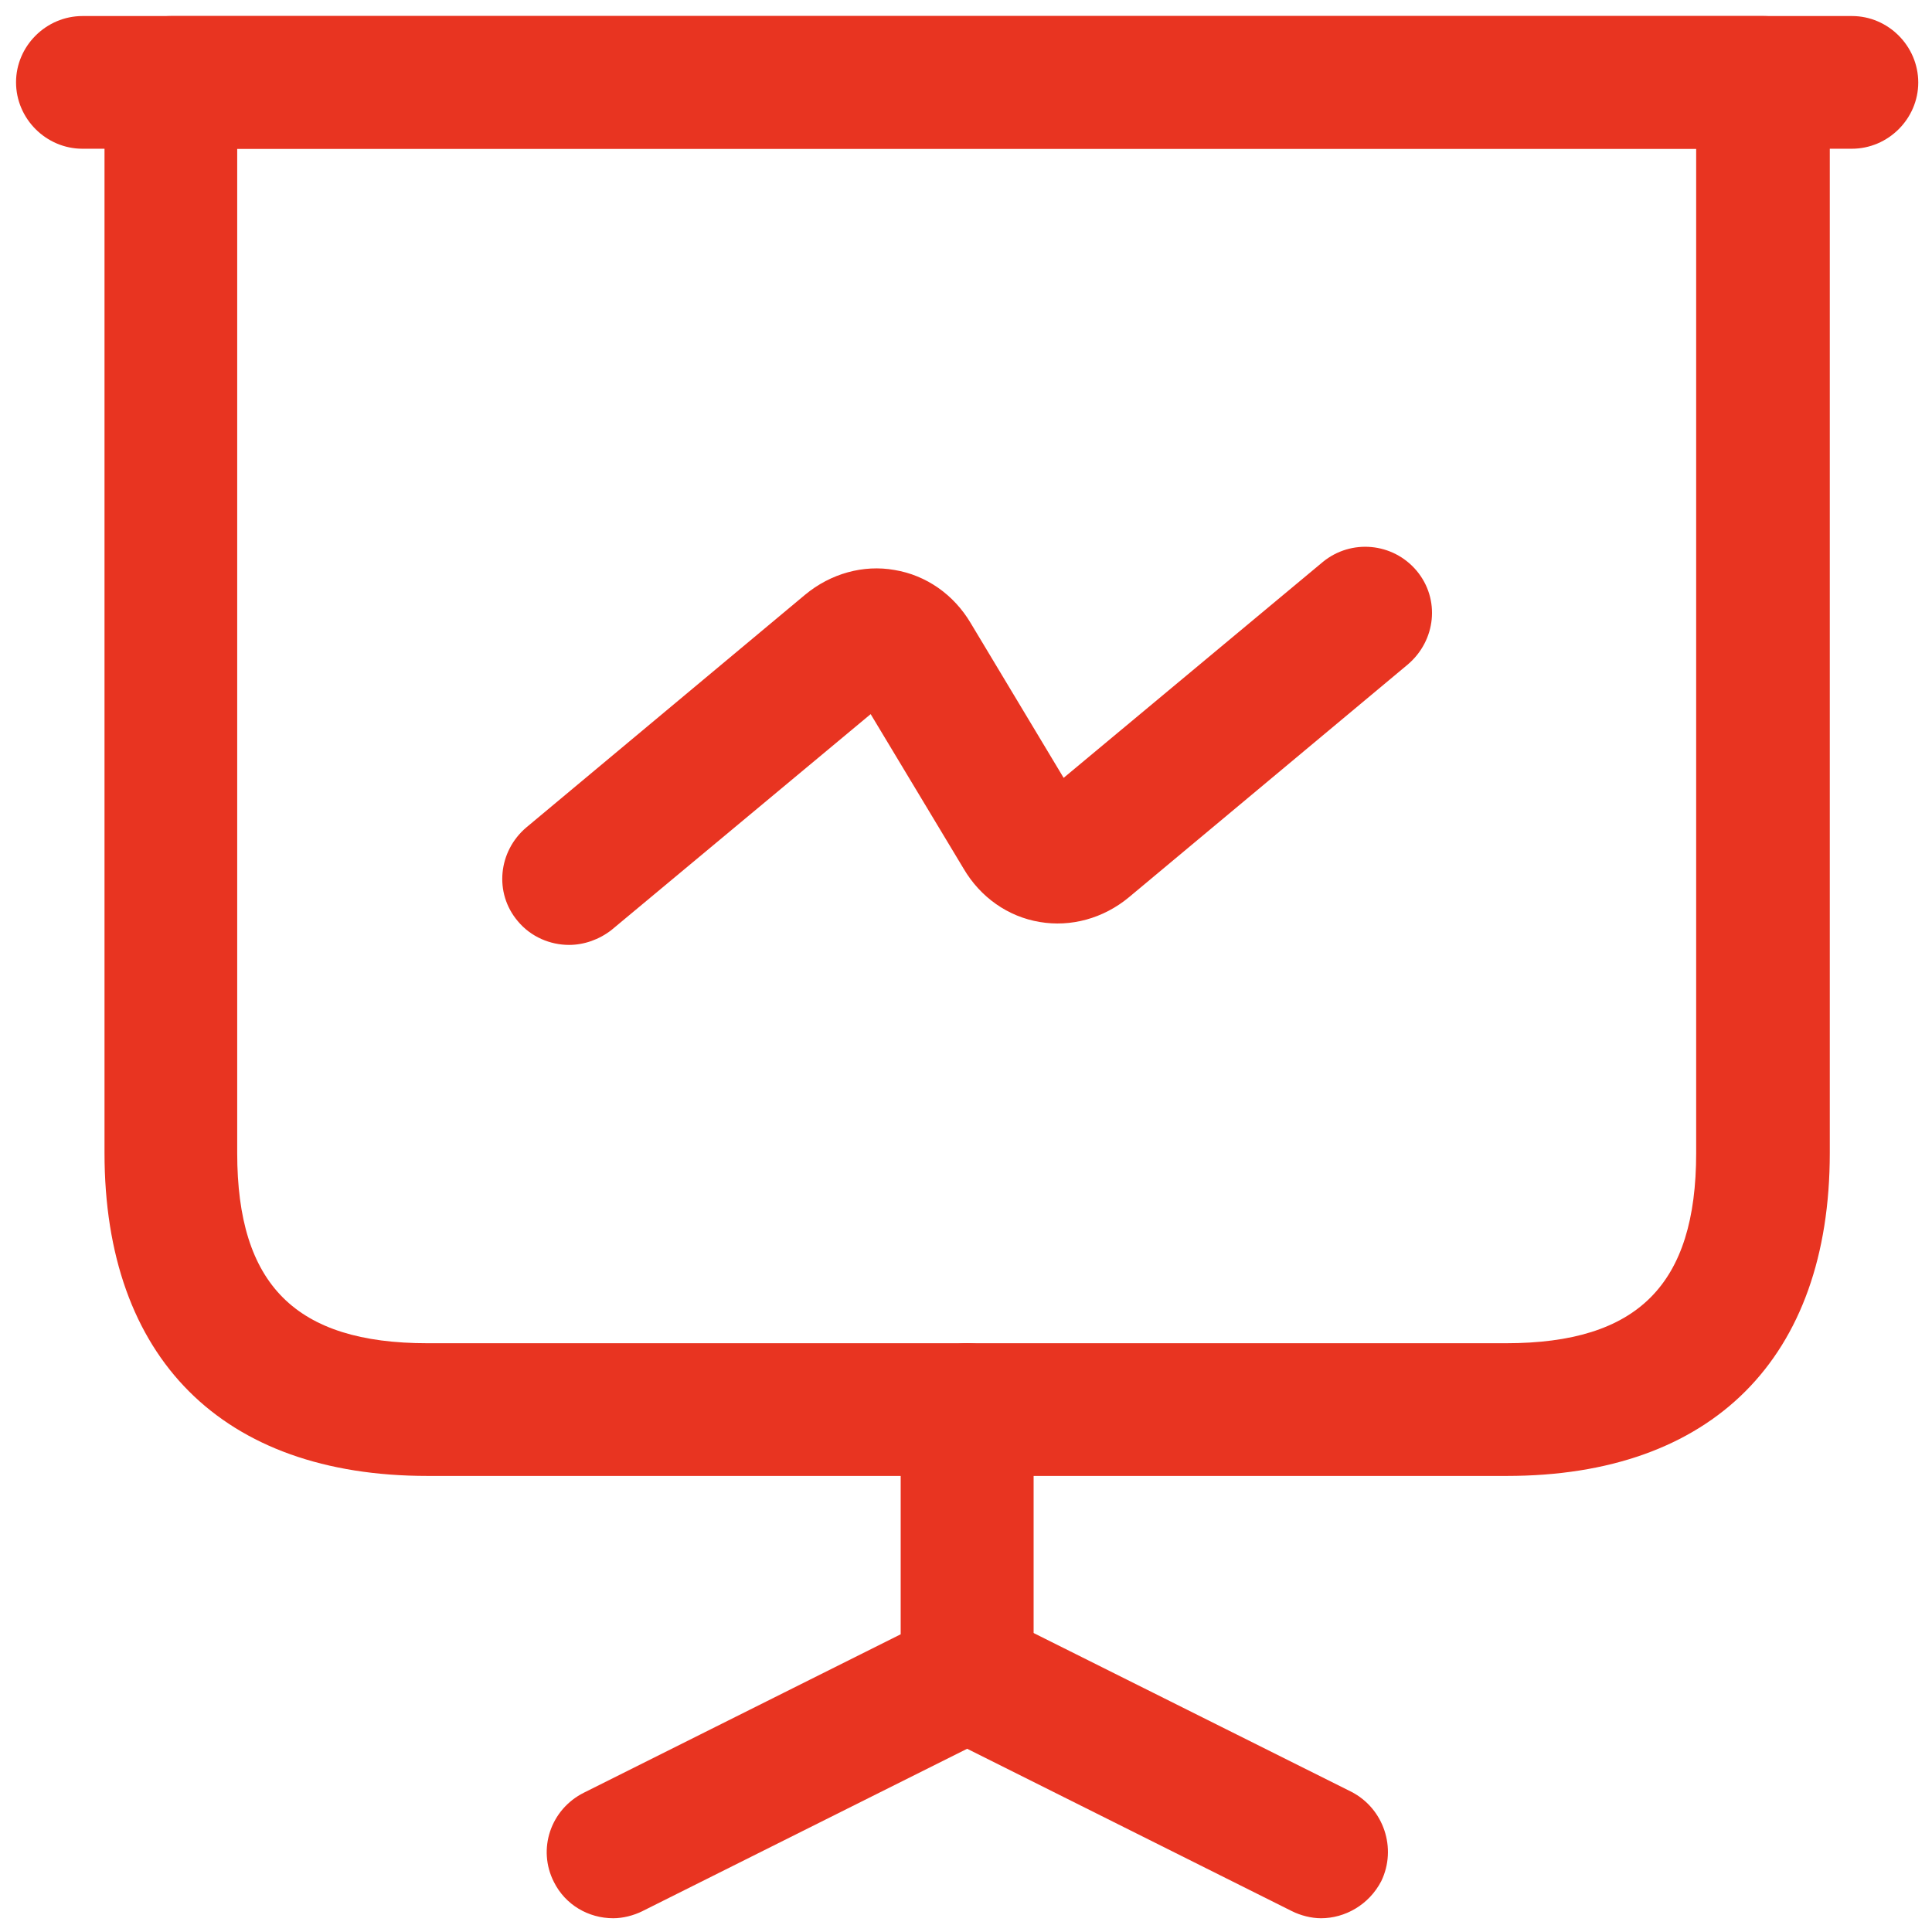
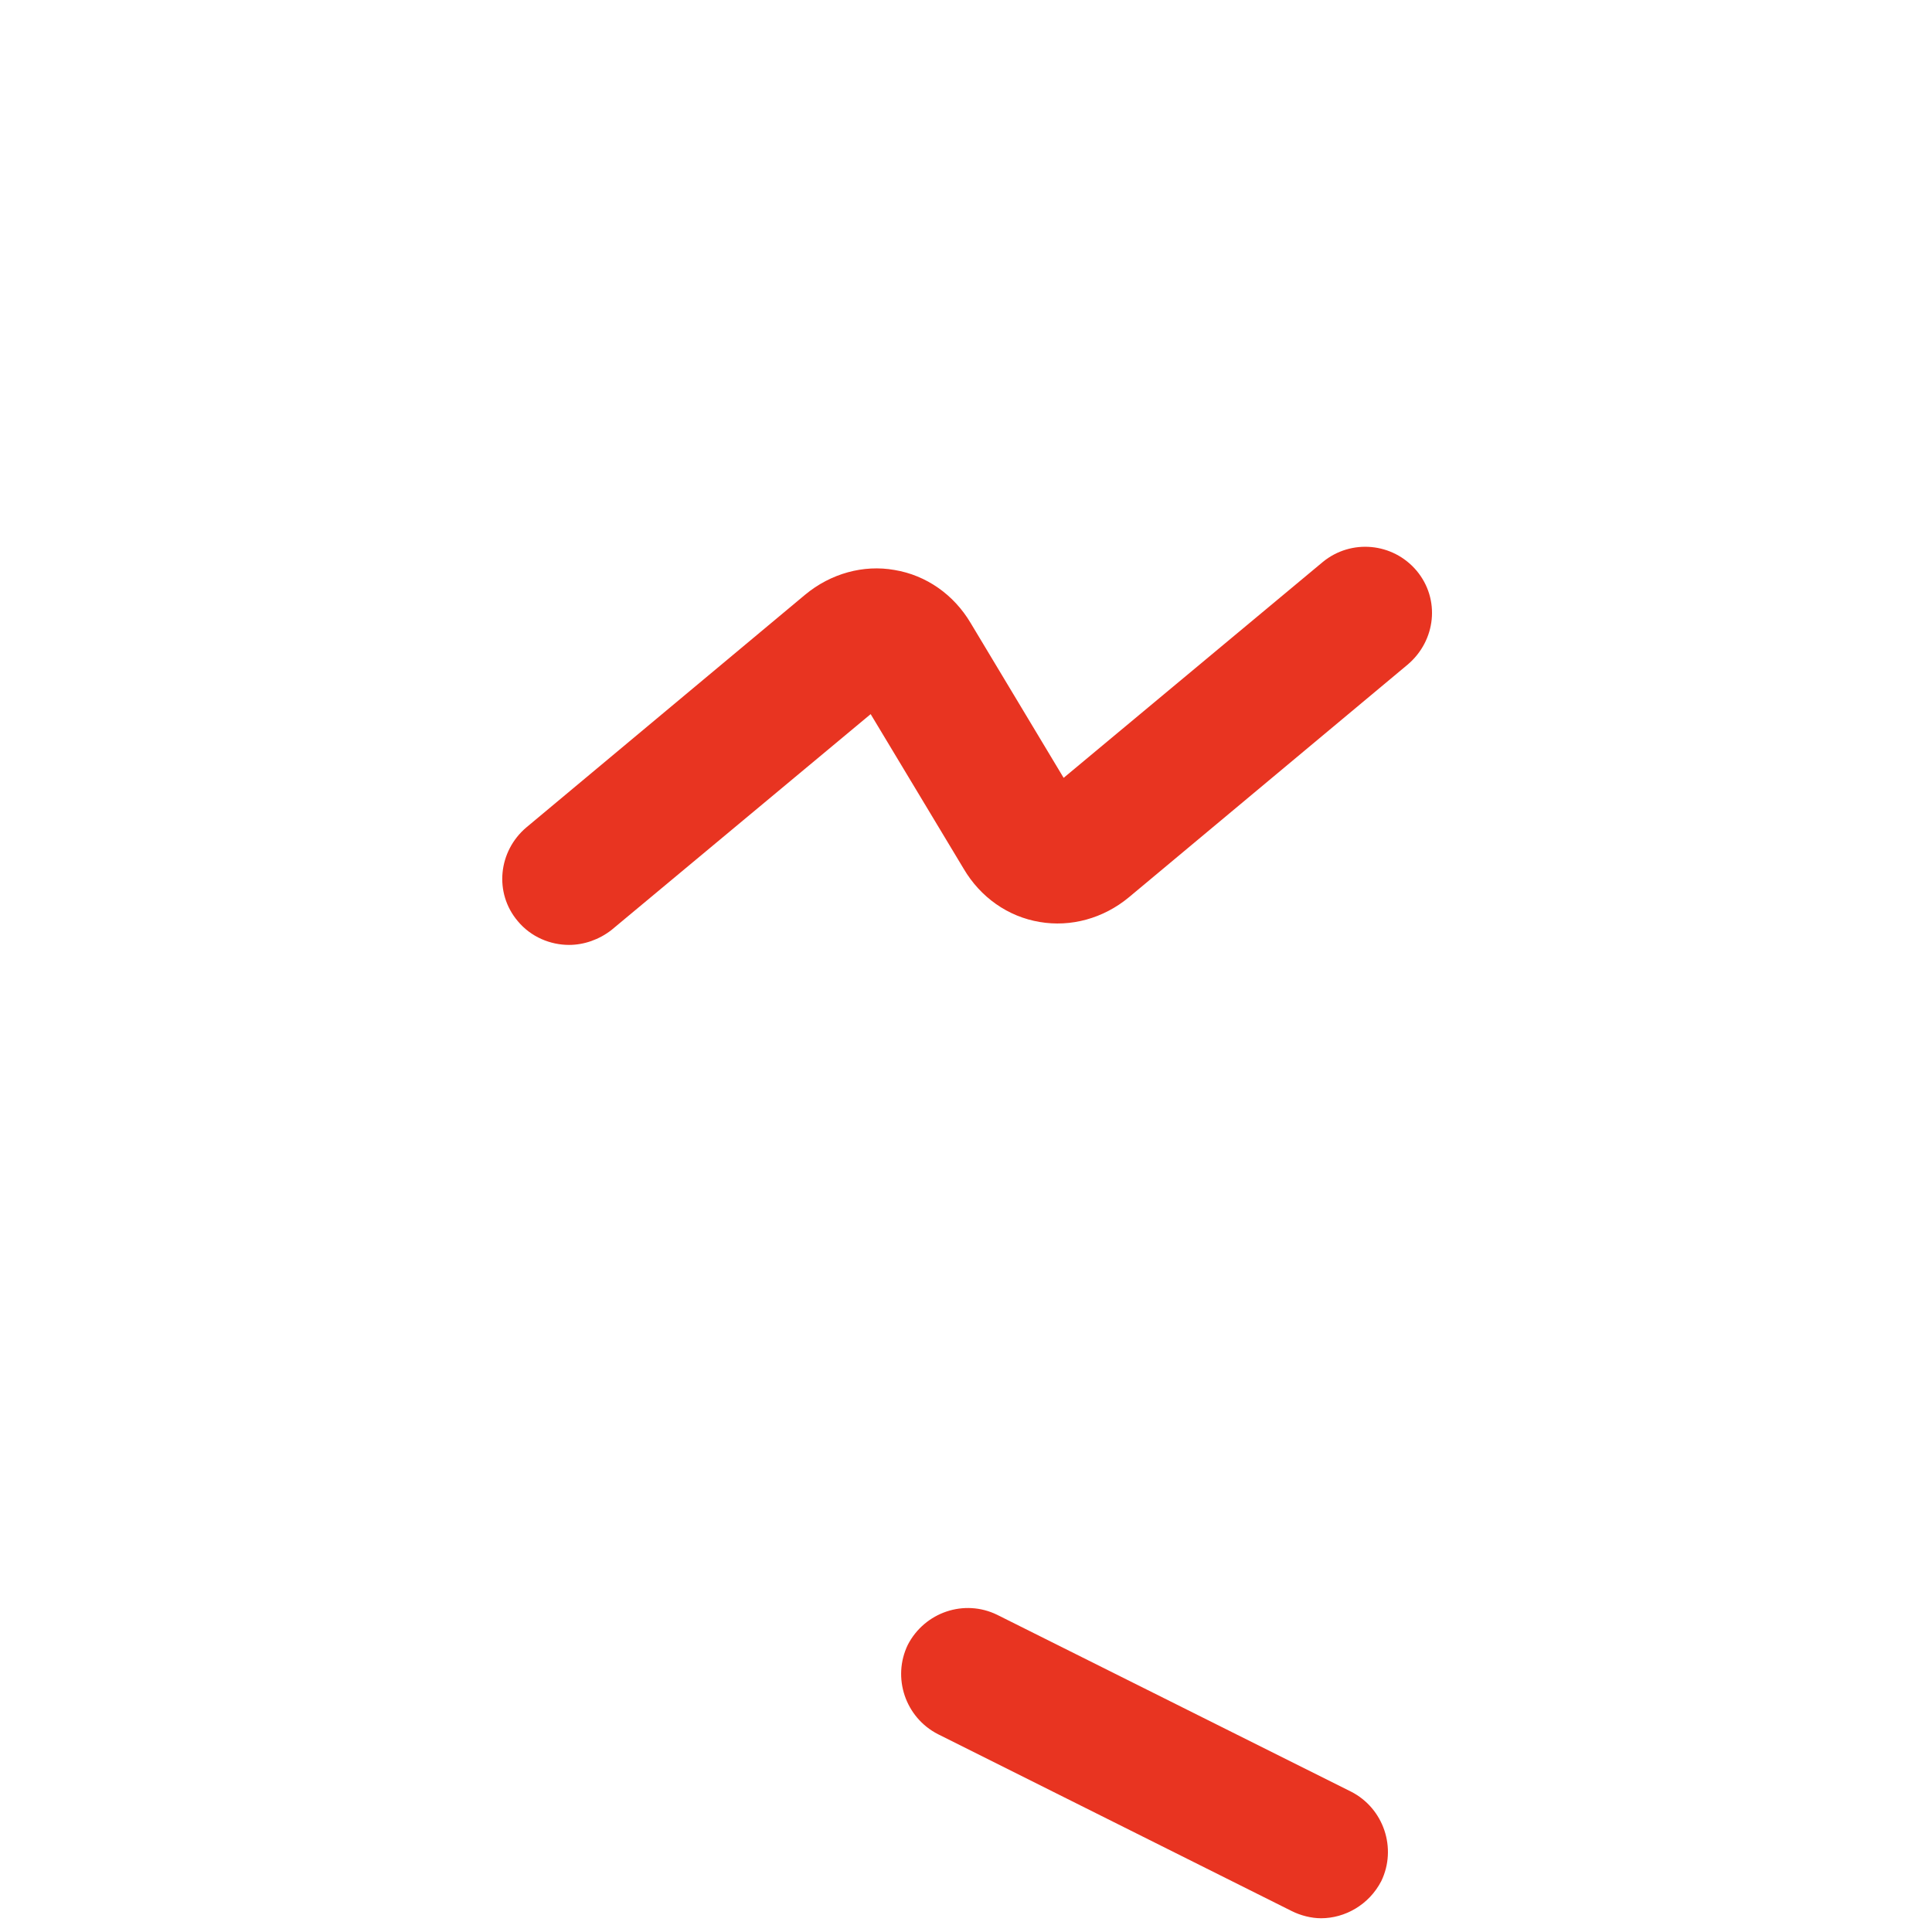
<svg xmlns="http://www.w3.org/2000/svg" version="1.2" viewBox="0 0 843 843" width="96" height="96">
  <title>ic_yanshipingmu_white-svg</title>
  <style>
		.s0 { fill: #e83421 } 
	</style>
-   <path id="Layer" fill-rule="evenodd" class="s0" d="m657.5 644h-471c-89.5 0-140.9-51.4-140.9-140.9v-467.1c0-15.9 13.1-29 29-29h694.9c15.8 0 28.9 13.1 28.9 29v467.1c0 89.5-51.3 140.9-140.9 140.9zm-554-579.1v438.2c0 57.5 25.5 83 83 83h470.6c57.5 0 83-25.5 83-83v-438.2z" />
-   <path id="Layer" class="s0" d="m808 64.9h-772c-15.9 0-29-13.1-29-29 0-15.8 13.1-28.9 29-28.9h772.1c15.8 0 28.9 13.1 28.9 29 0 15.8-13.1 28.9-29 28.9zm-540.4 772.1c-10.8 0-20.9-5.8-25.9-15.8-7.3-14.3-1.5-31.7 13.1-39l138.2-69.1v-98.1c0-15.8 13.2-28.9 29-28.9 15.8 0 29 13.1 29 28.9v115.8c0 10.8-6.2 20.9-16.3 25.9l-154.4 77.2c-3.8 1.9-8.5 3.1-12.7 3.1z" />
  <path id="Layer" class="s0" d="m576.4 837c-4.2 0-8.9-1.2-12.7-3.1l-154.4-77.2c-14.3-7.3-20.1-24.7-13.2-39 7.4-14.3 24.7-20.1 39-13.1l154.5 77.2c14.2 7.3 20 24.7 13.1 39-5.4 10.4-15.9 16.2-26.3 16.2z" />
  <path id="Layer" class="s0" d="m248.3 412.3c-8.1 0-16.6-3.4-22.4-10.4-10.4-12.3-8.5-30.5 3.8-40.9l121.6-101.5c11.2-9.3 25.5-13.2 39-10.8 13.9 2.3 25.9 10.8 33.2 23.1l40.6 67.6 113.1-94.2c12.3-10.1 30.5-8.5 40.9 3.8 10.4 12.4 8.5 30.5-3.9 41l-121.6 101.5c-11.2 9.3-25.4 13.1-38.9 10.8-13.9-2.3-25.9-10.8-33.2-23.2l-40.6-67.5-113.1 94.2c-5.4 4.2-12 6.5-18.5 6.5z" />
</svg>